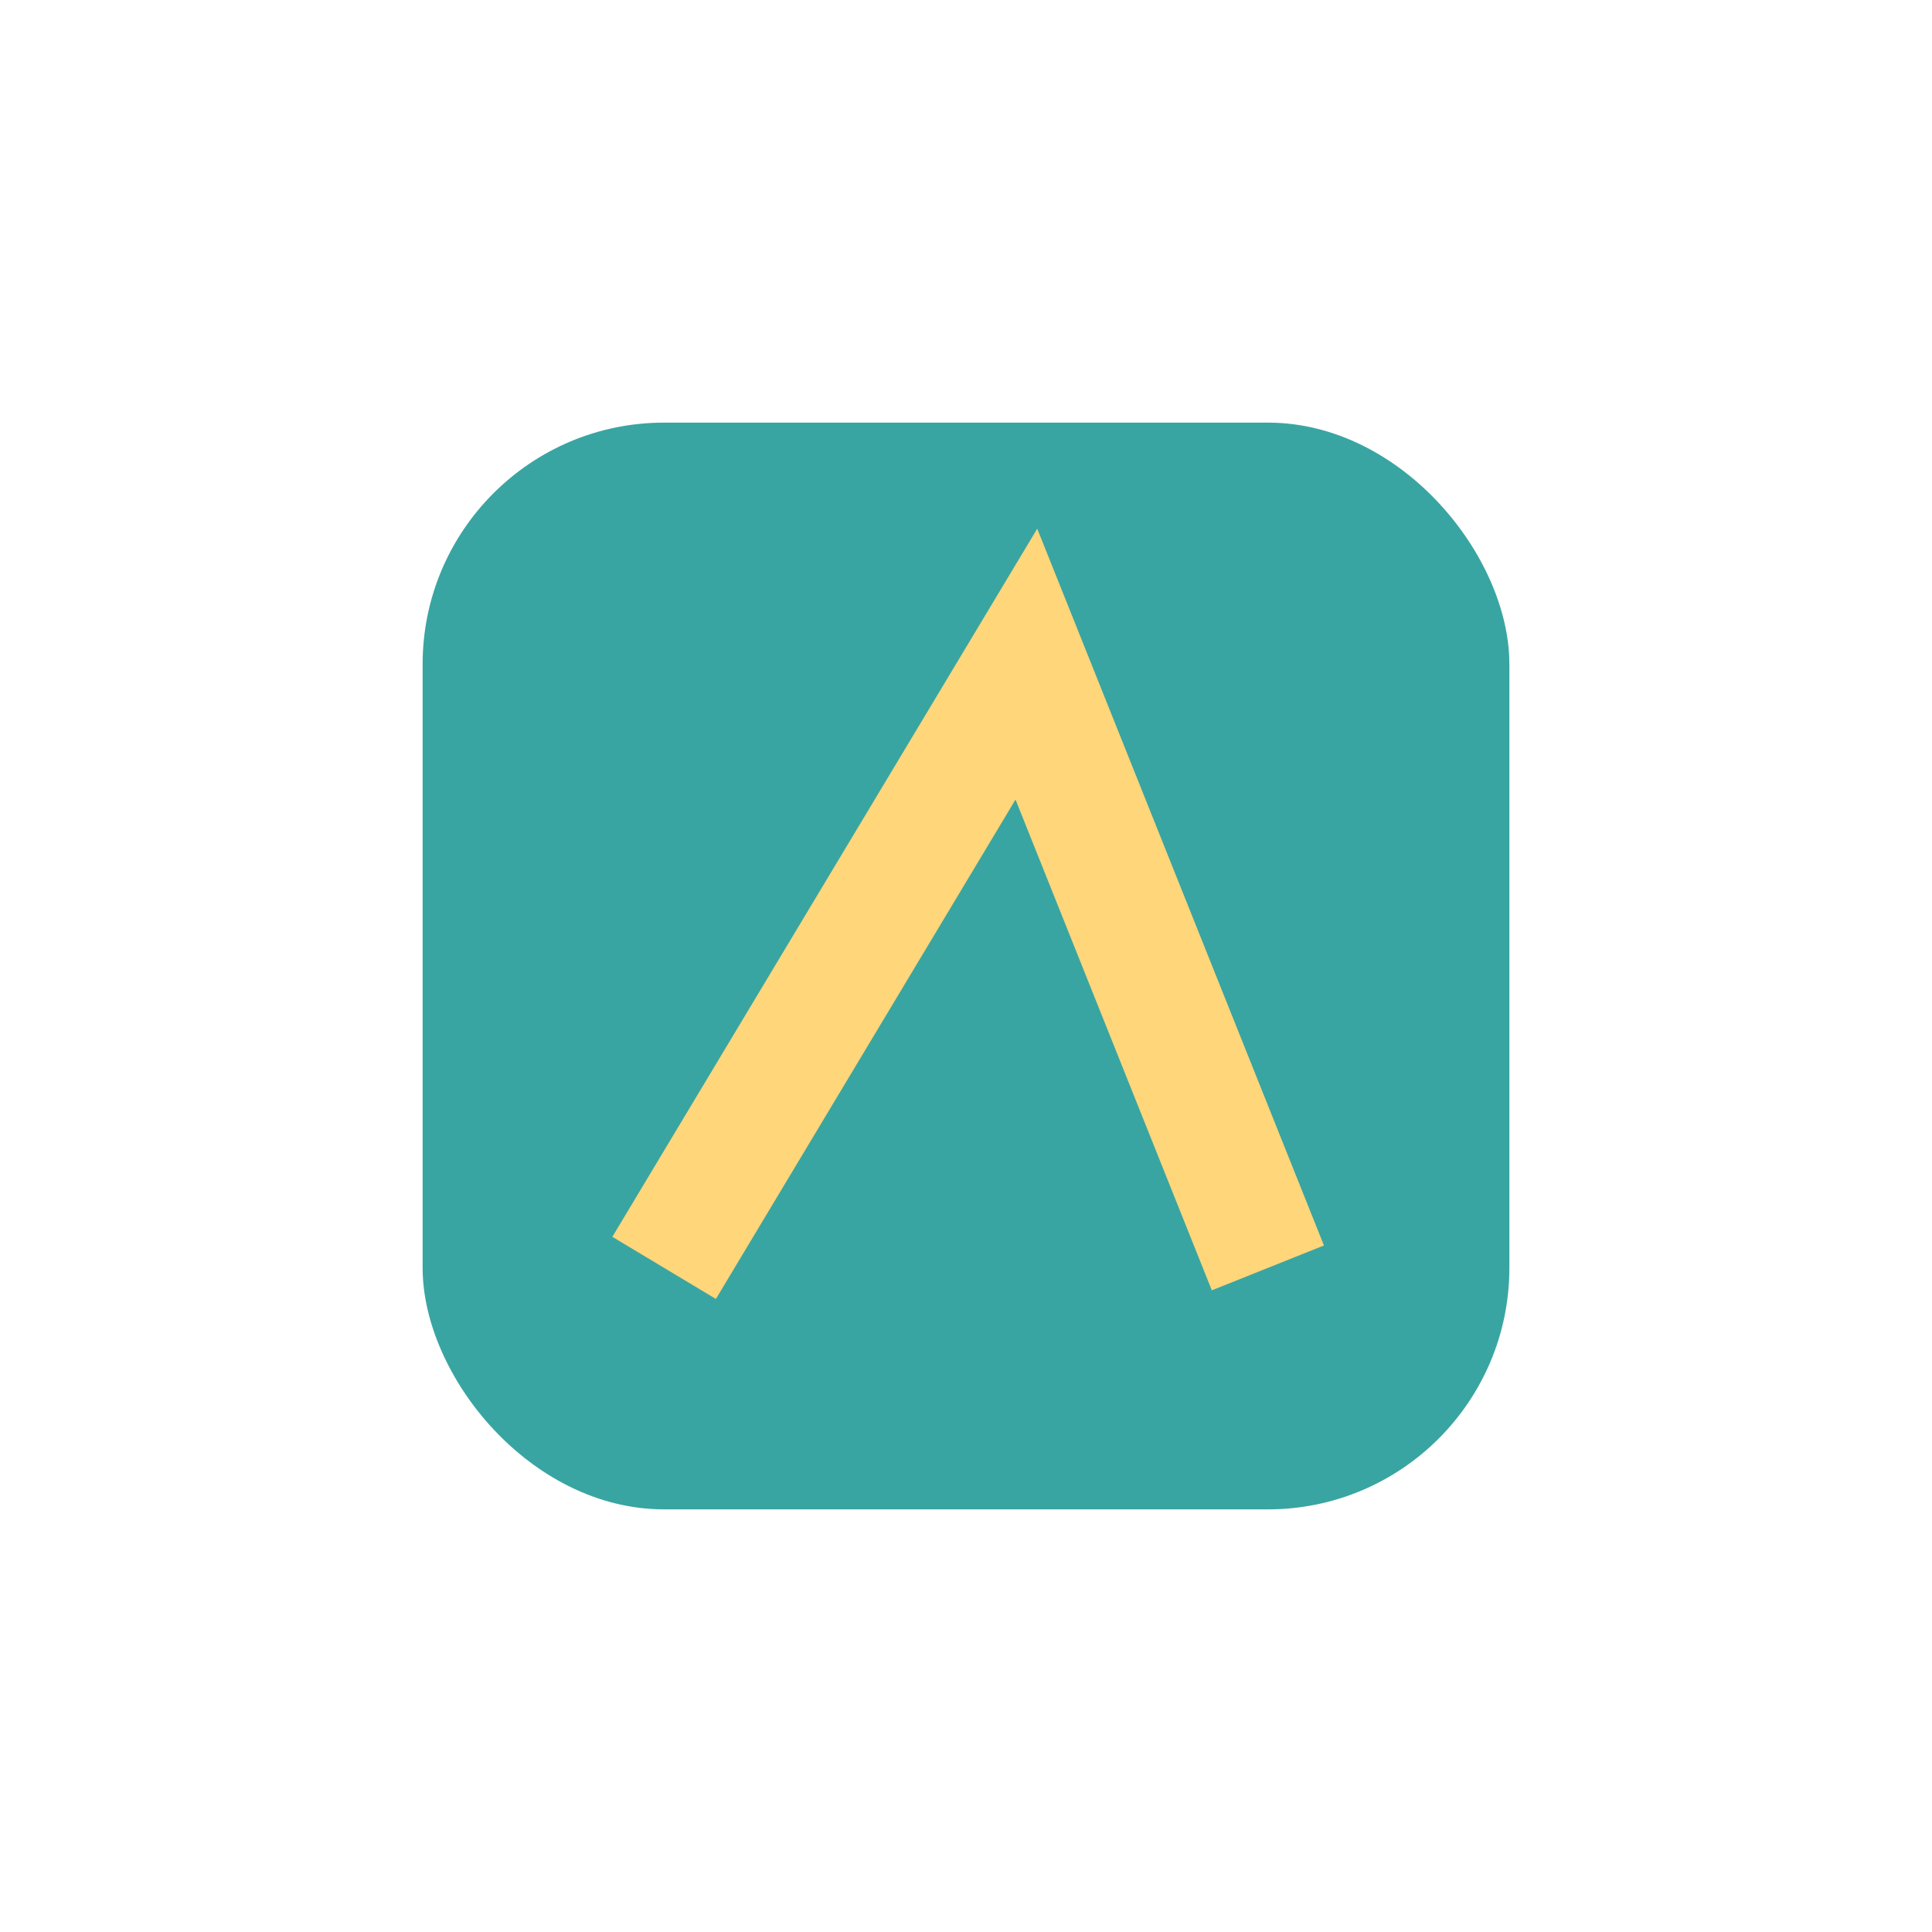
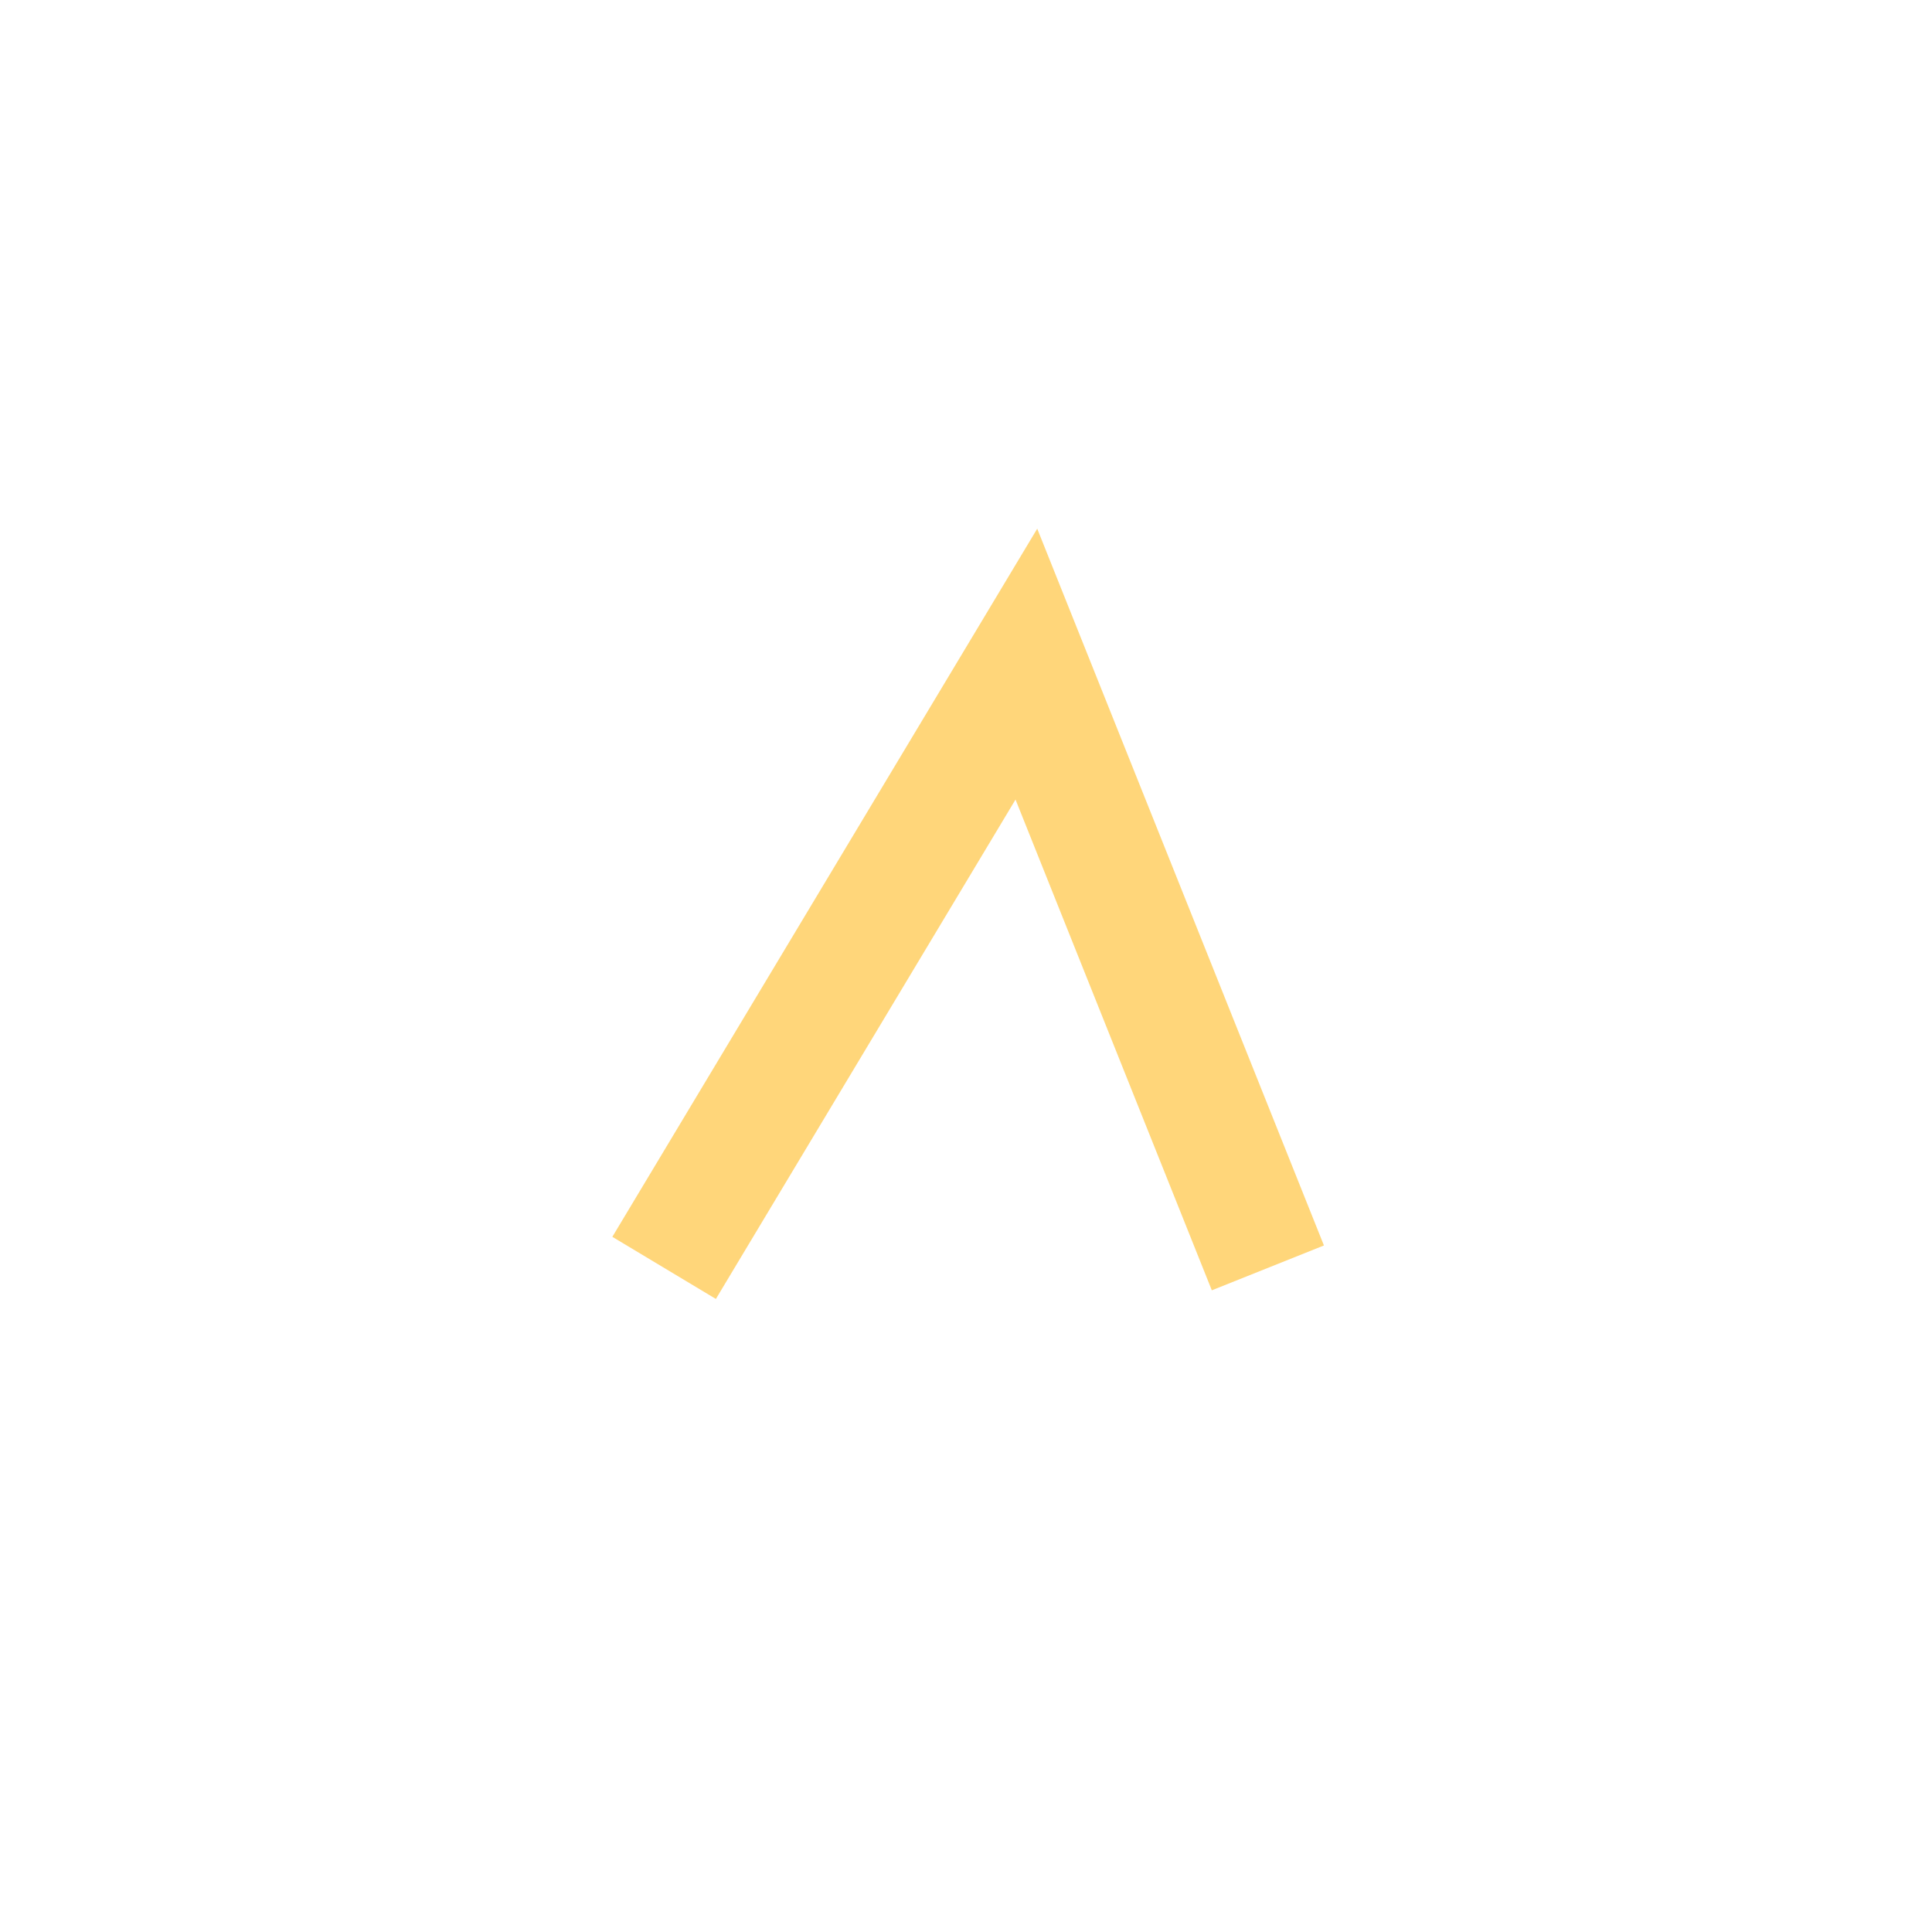
<svg xmlns="http://www.w3.org/2000/svg" width="32" height="32" viewBox="0 0 32 32">
-   <rect x="7" y="7" width="18" height="18" rx="4" fill="#39A5A2" />
  <path d="M11 21l6-10 4 10" stroke="#FFD67A" stroke-width="2" fill="none" />
</svg>